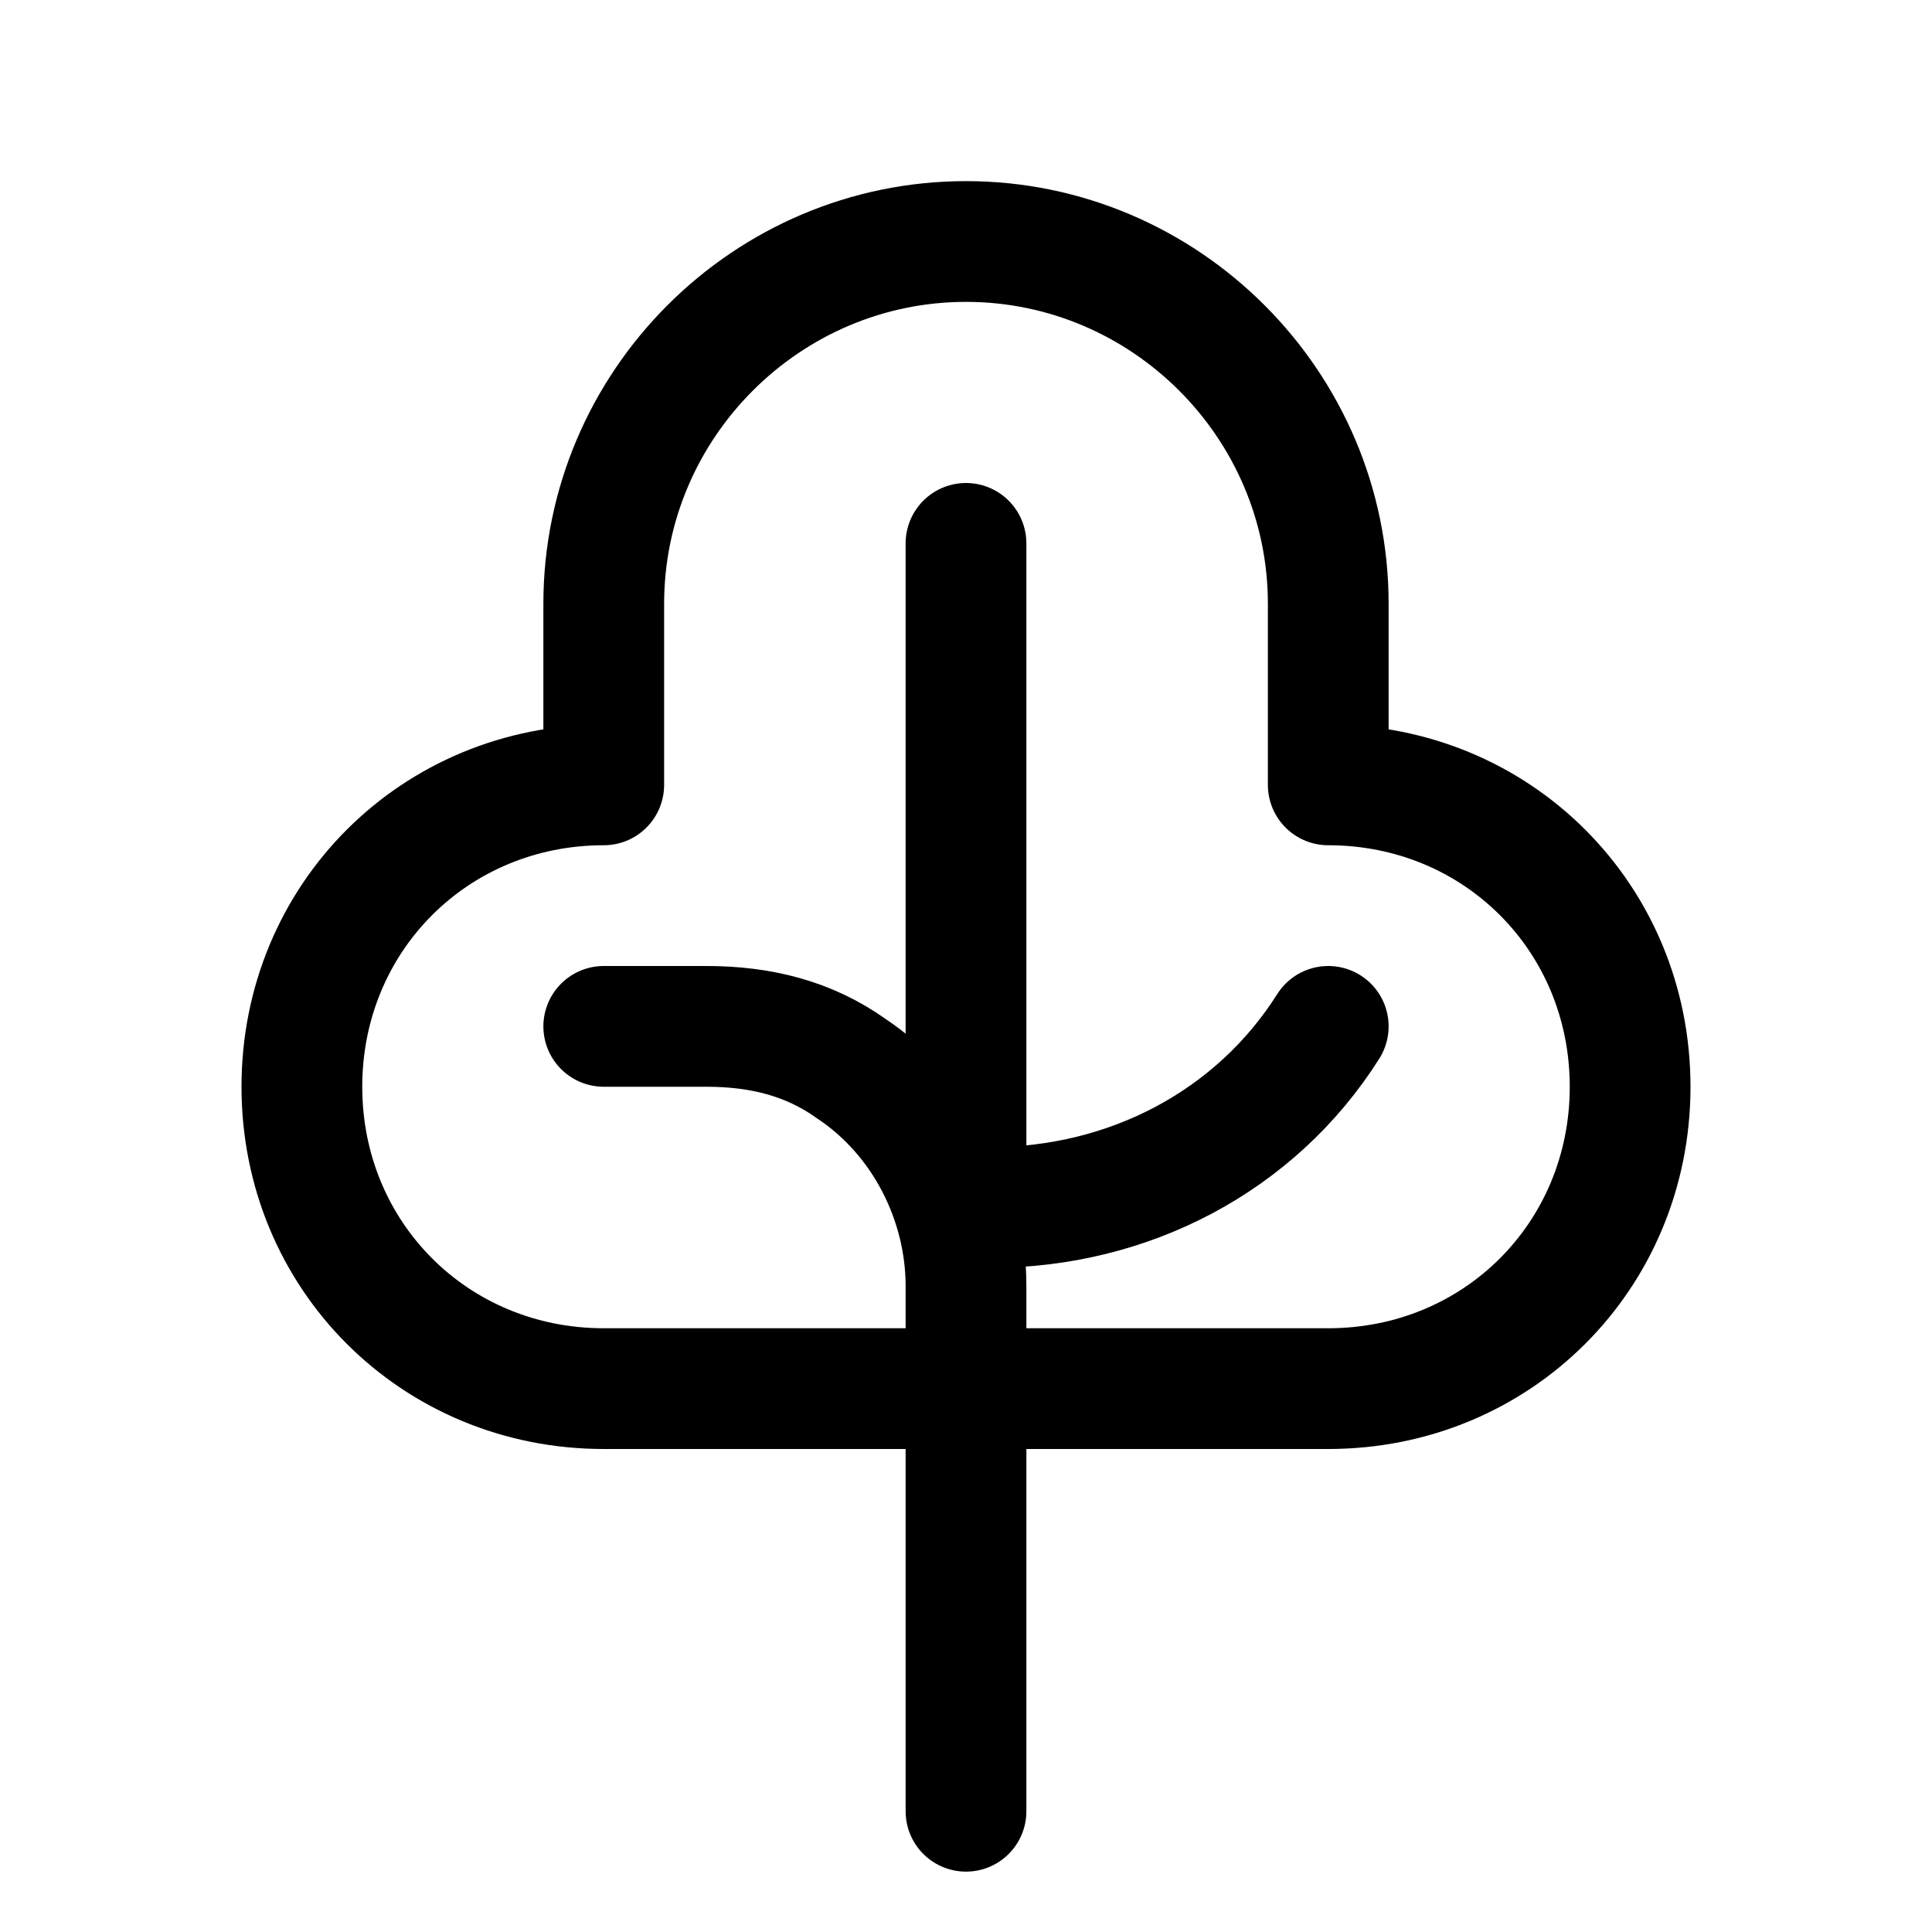
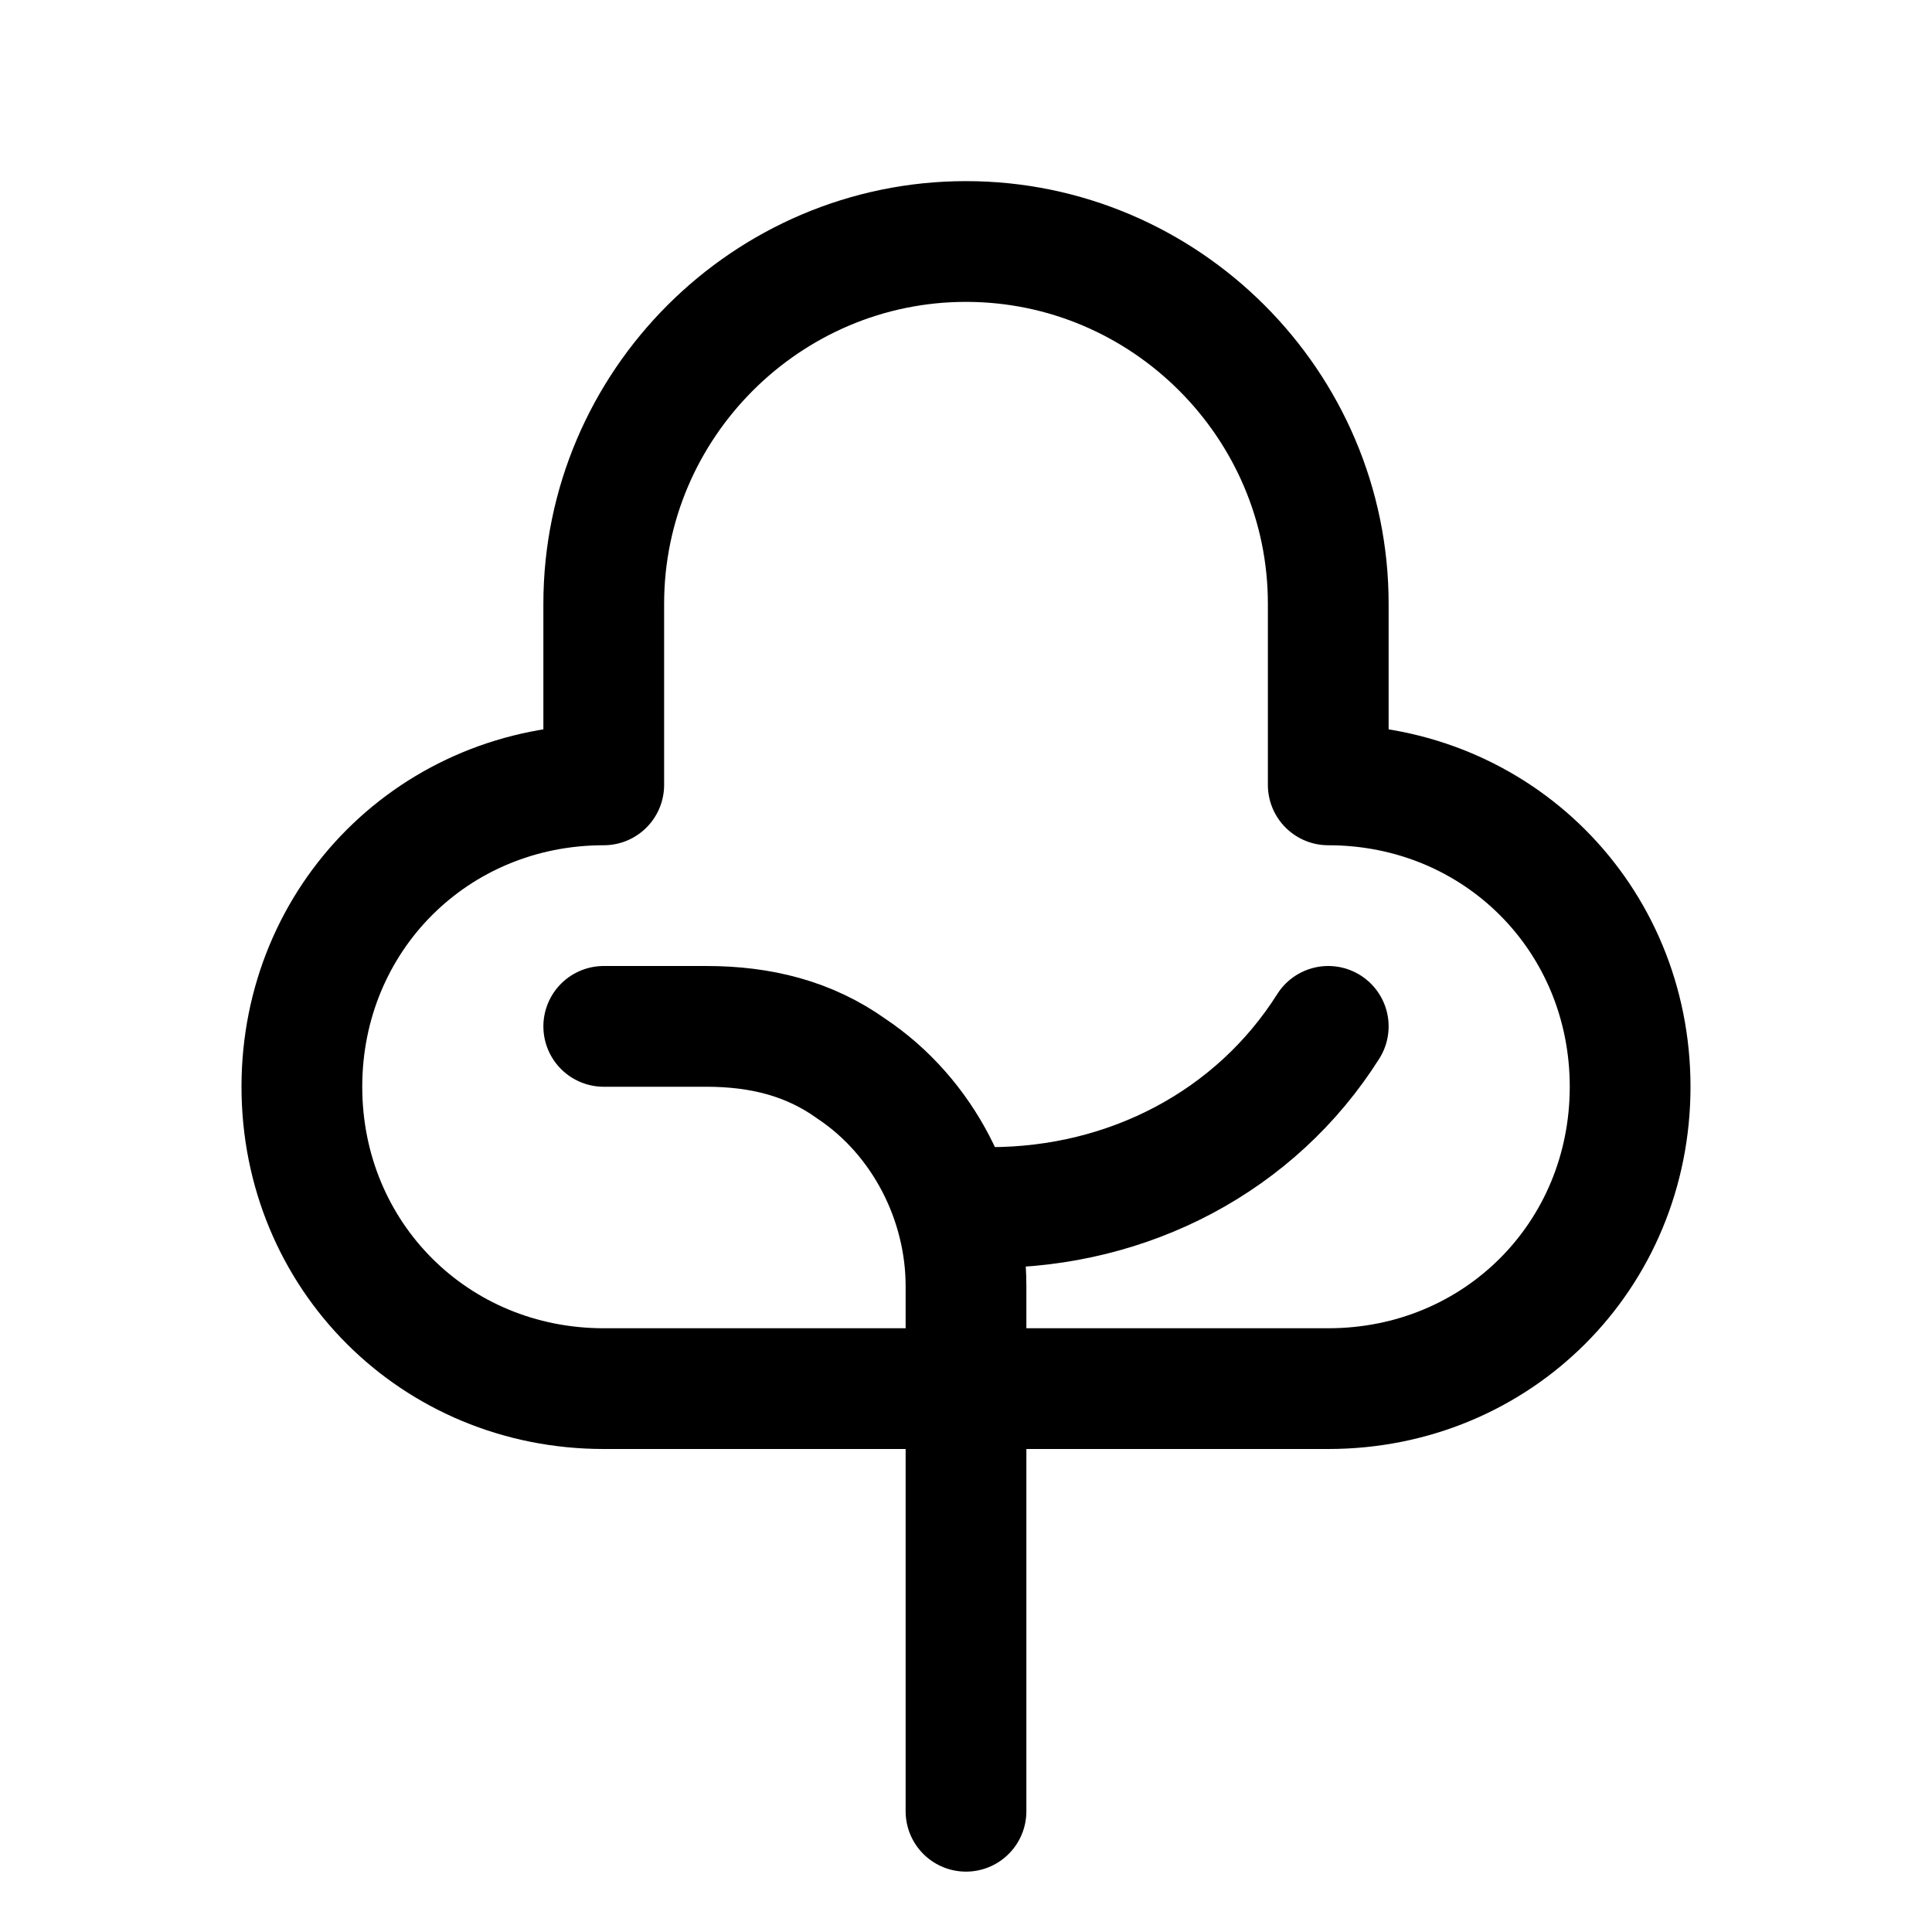
<svg xmlns="http://www.w3.org/2000/svg" id="Icons" style="enable-background:new 0 0 32 32;" viewBox="0 0 32 32" xml:space="preserve">
  <style type="text/css"> .st0{fill:none;stroke:#000000;stroke-width:2;stroke-linecap:round;stroke-linejoin:round;stroke-miterlimit:10;} </style>
  <path class="st0" d="M22,13v-3c0-3.3-2.7-6-6-6h0c-3.3,0-6,2.7-6,6v3h0c-2.8,0-5,2.2-5,5v0c0,2.8,2.2,5,5,5h12c2.8,0,5-2.2,5-5v0 C27,15.2,24.8,13,22,13L22,13z" />
  <path class="st0" d="M16,30v-8.7c0-1.4-0.7-2.8-1.9-3.6l0,0c-0.7-0.5-1.5-0.7-2.4-0.7H10" />
-   <line class="st0" x1="16" x2="16" y1="9" y2="19" />
  <path class="st0" d="M16,20h0.4c2.3,0,4.4-1.1,5.6-3l0,0" />
</svg>